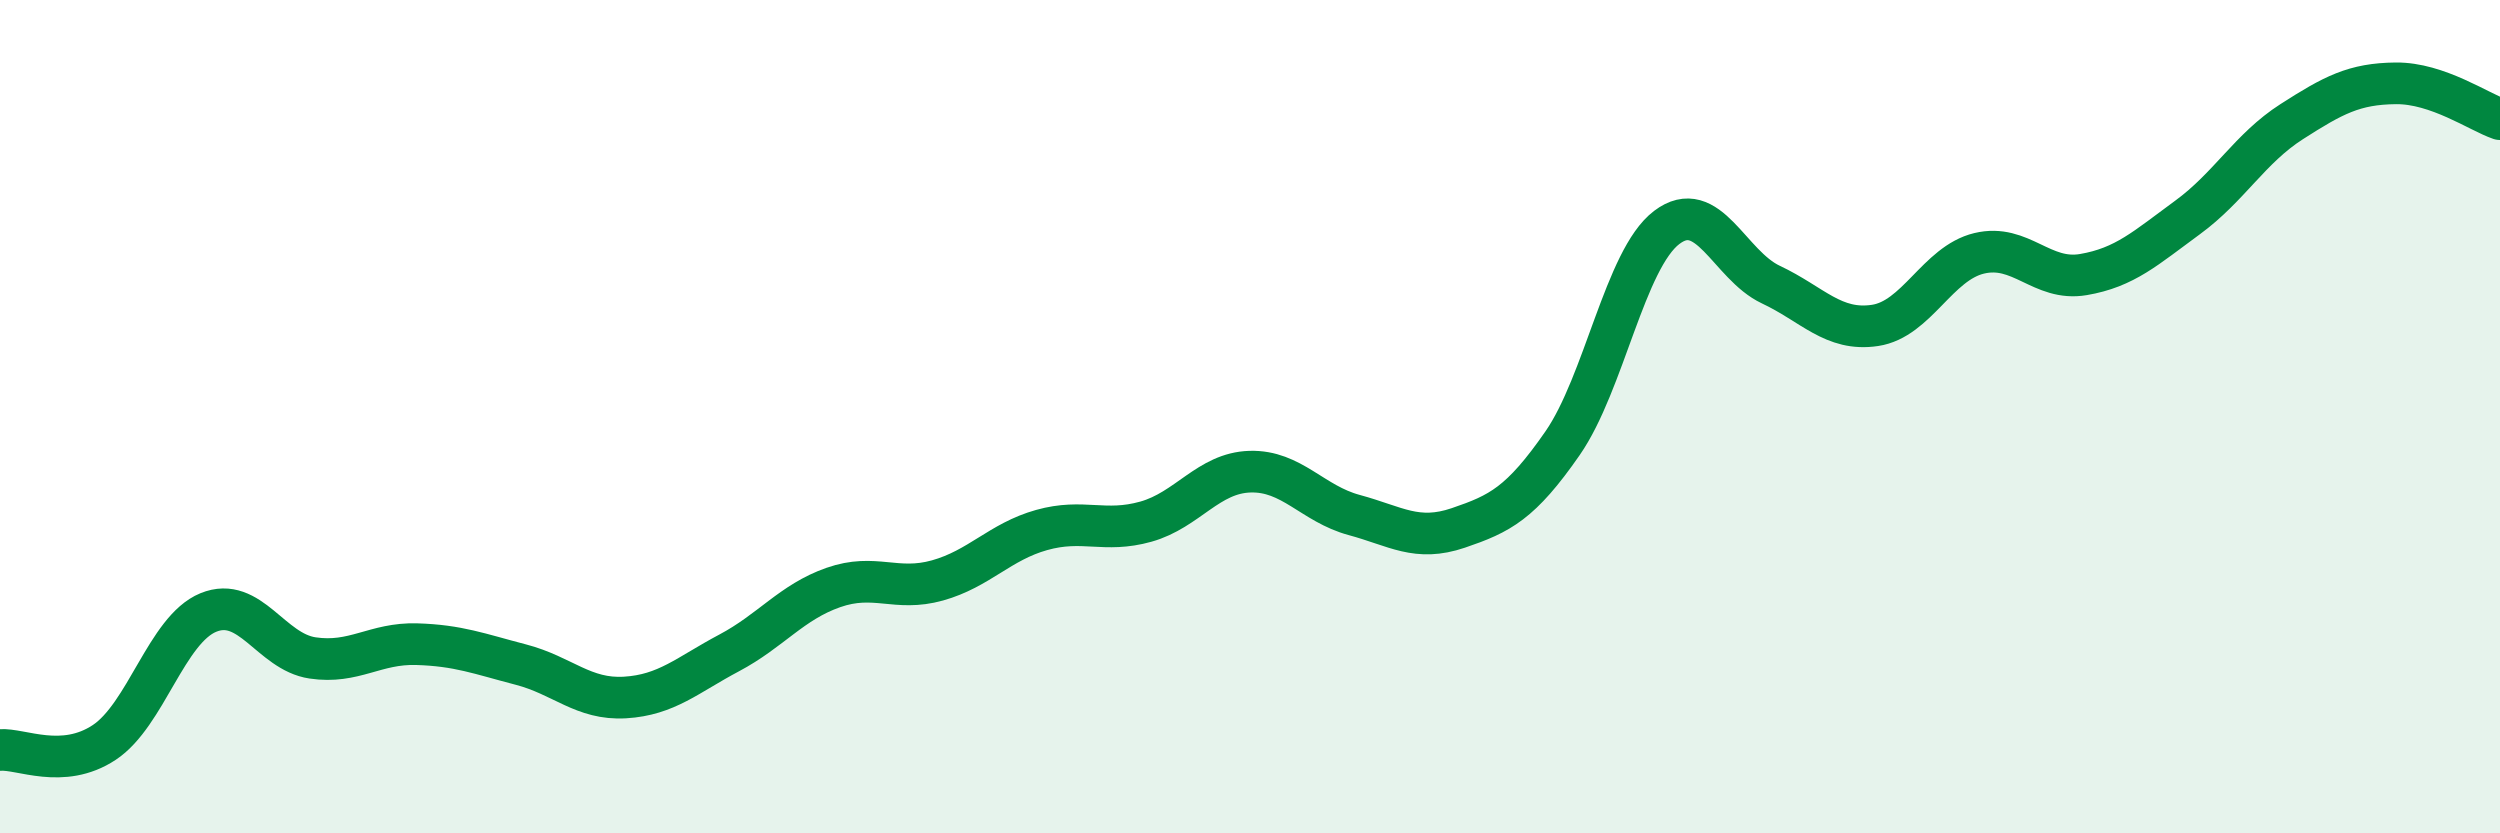
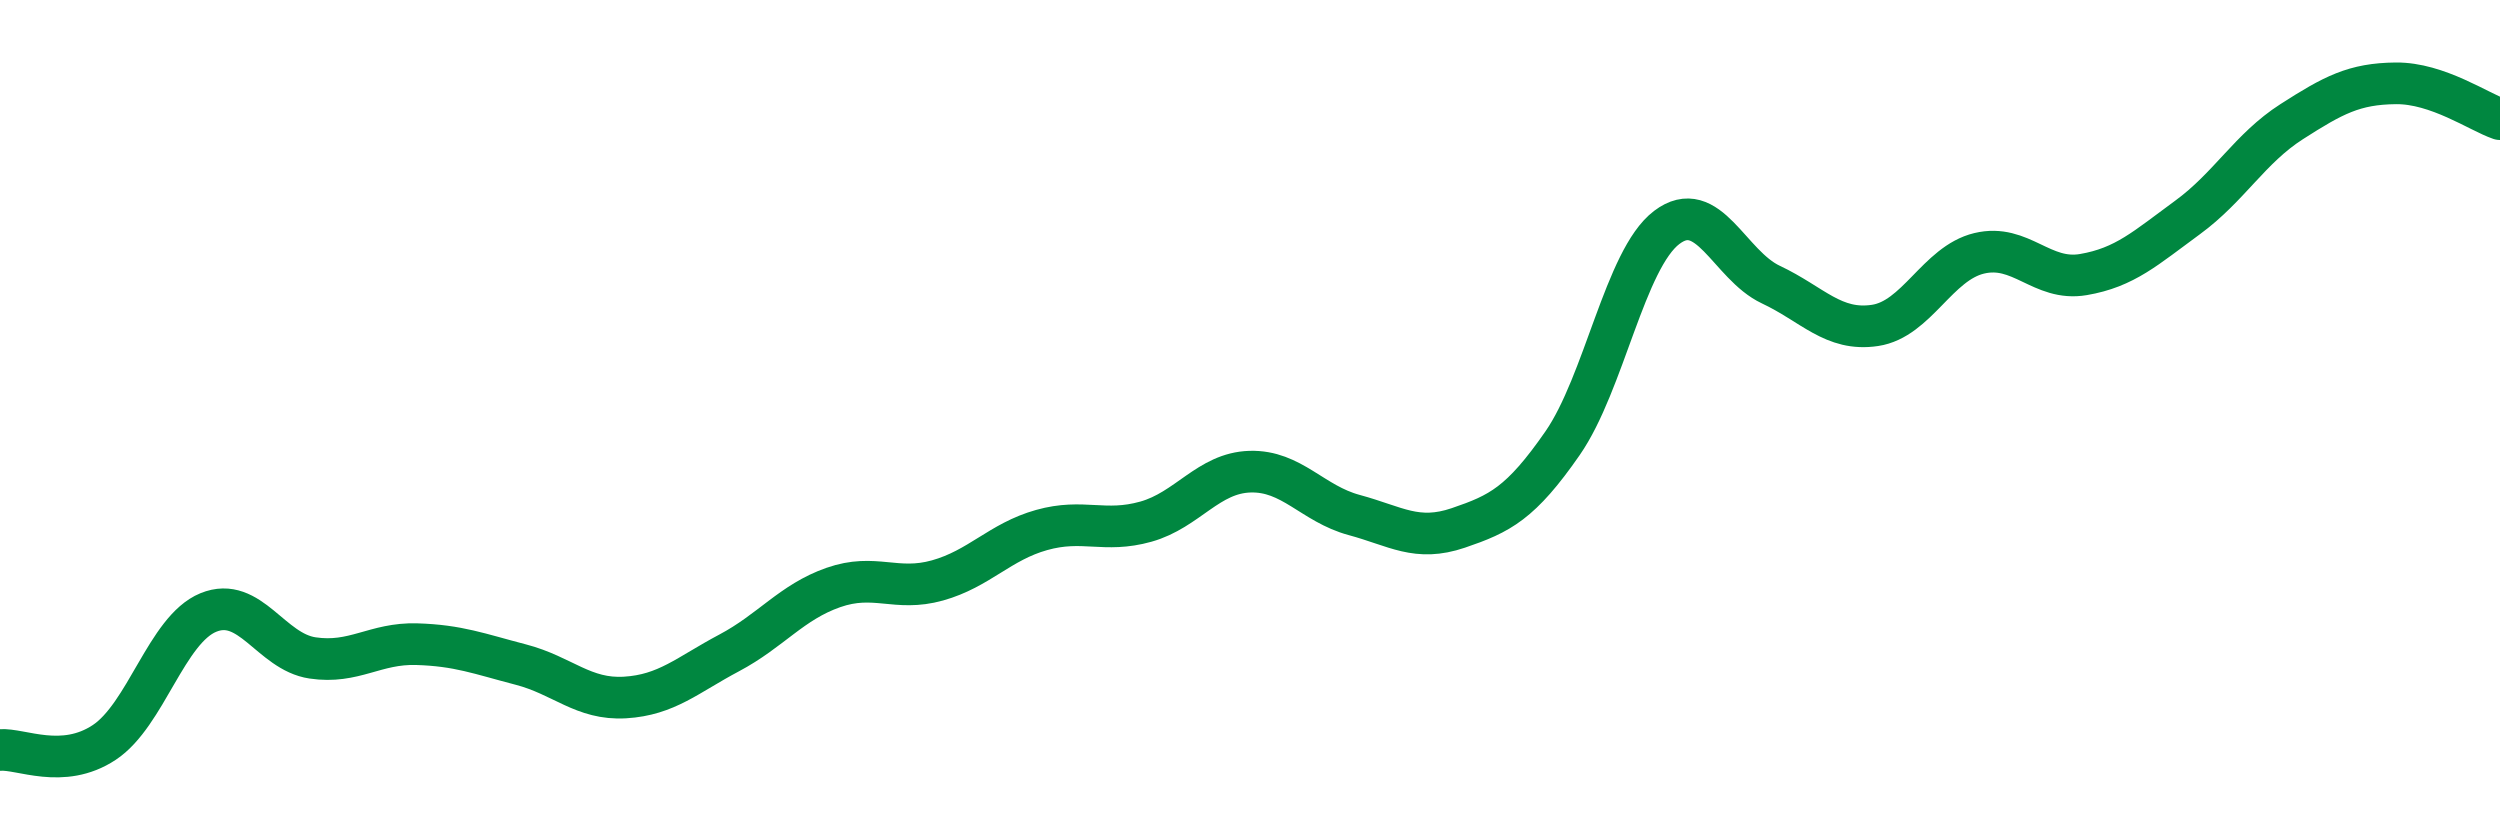
<svg xmlns="http://www.w3.org/2000/svg" width="60" height="20" viewBox="0 0 60 20">
-   <path d="M 0,18 C 0.5,17.96 1.5,18.48 2.5,17.82 C 3.5,17.16 4,15.11 5,14.7 C 6,14.29 6.5,15.64 7.5,15.79 C 8.5,15.94 9,15.43 10,15.46 C 11,15.49 11.5,15.69 12.5,15.95 C 13.5,16.21 14,16.8 15,16.74 C 16,16.68 16.5,16.2 17.5,15.67 C 18.5,15.14 19,14.45 20,14.1 C 21,13.75 21.5,14.21 22.5,13.93 C 23.5,13.65 24,13 25,12.72 C 26,12.44 26.5,12.8 27.5,12.52 C 28.5,12.24 29,11.35 30,11.32 C 31,11.29 31.5,12.09 32.5,12.36 C 33.5,12.63 34,13.01 35,12.67 C 36,12.33 36.5,12.08 37.5,10.64 C 38.5,9.2 39,6.22 40,5.46 C 41,4.7 41.5,6.36 42.5,6.83 C 43.5,7.3 44,7.96 45,7.81 C 46,7.66 46.5,6.32 47.5,6.08 C 48.5,5.84 49,6.76 50,6.59 C 51,6.42 51.5,5.95 52.5,5.22 C 53.5,4.49 54,3.56 55,2.92 C 56,2.28 56.5,2.01 57.5,2 C 58.5,1.99 59.5,2.69 60,2.86L60 20L0 20Z" fill="#008740" opacity="0.1" stroke-linecap="round" stroke-linejoin="round" />
  <path d="M 0,18 C 0.5,17.96 1.5,18.48 2.5,17.82 C 3.5,17.16 4,15.11 5,14.7 C 6,14.29 6.5,15.64 7.5,15.79 C 8.5,15.94 9,15.43 10,15.46 C 11,15.49 11.5,15.69 12.5,15.95 C 13.5,16.21 14,16.8 15,16.74 C 16,16.68 16.5,16.2 17.5,15.67 C 18.5,15.14 19,14.45 20,14.1 C 21,13.75 21.5,14.21 22.5,13.93 C 23.5,13.65 24,13 25,12.72 C 26,12.44 26.5,12.8 27.5,12.52 C 28.5,12.24 29,11.35 30,11.32 C 31,11.29 31.5,12.09 32.5,12.36 C 33.5,12.63 34,13.01 35,12.67 C 36,12.33 36.5,12.08 37.5,10.64 C 38.5,9.2 39,6.22 40,5.46 C 41,4.7 41.5,6.36 42.5,6.83 C 43.5,7.3 44,7.96 45,7.81 C 46,7.66 46.5,6.32 47.5,6.08 C 48.5,5.84 49,6.76 50,6.59 C 51,6.42 51.5,5.95 52.5,5.22 C 53.5,4.49 54,3.56 55,2.92 C 56,2.28 56.5,2.01 57.5,2 C 58.5,1.99 59.5,2.69 60,2.86" stroke="#008740" stroke-width="1" fill="none" stroke-linecap="round" stroke-linejoin="round" />
</svg>